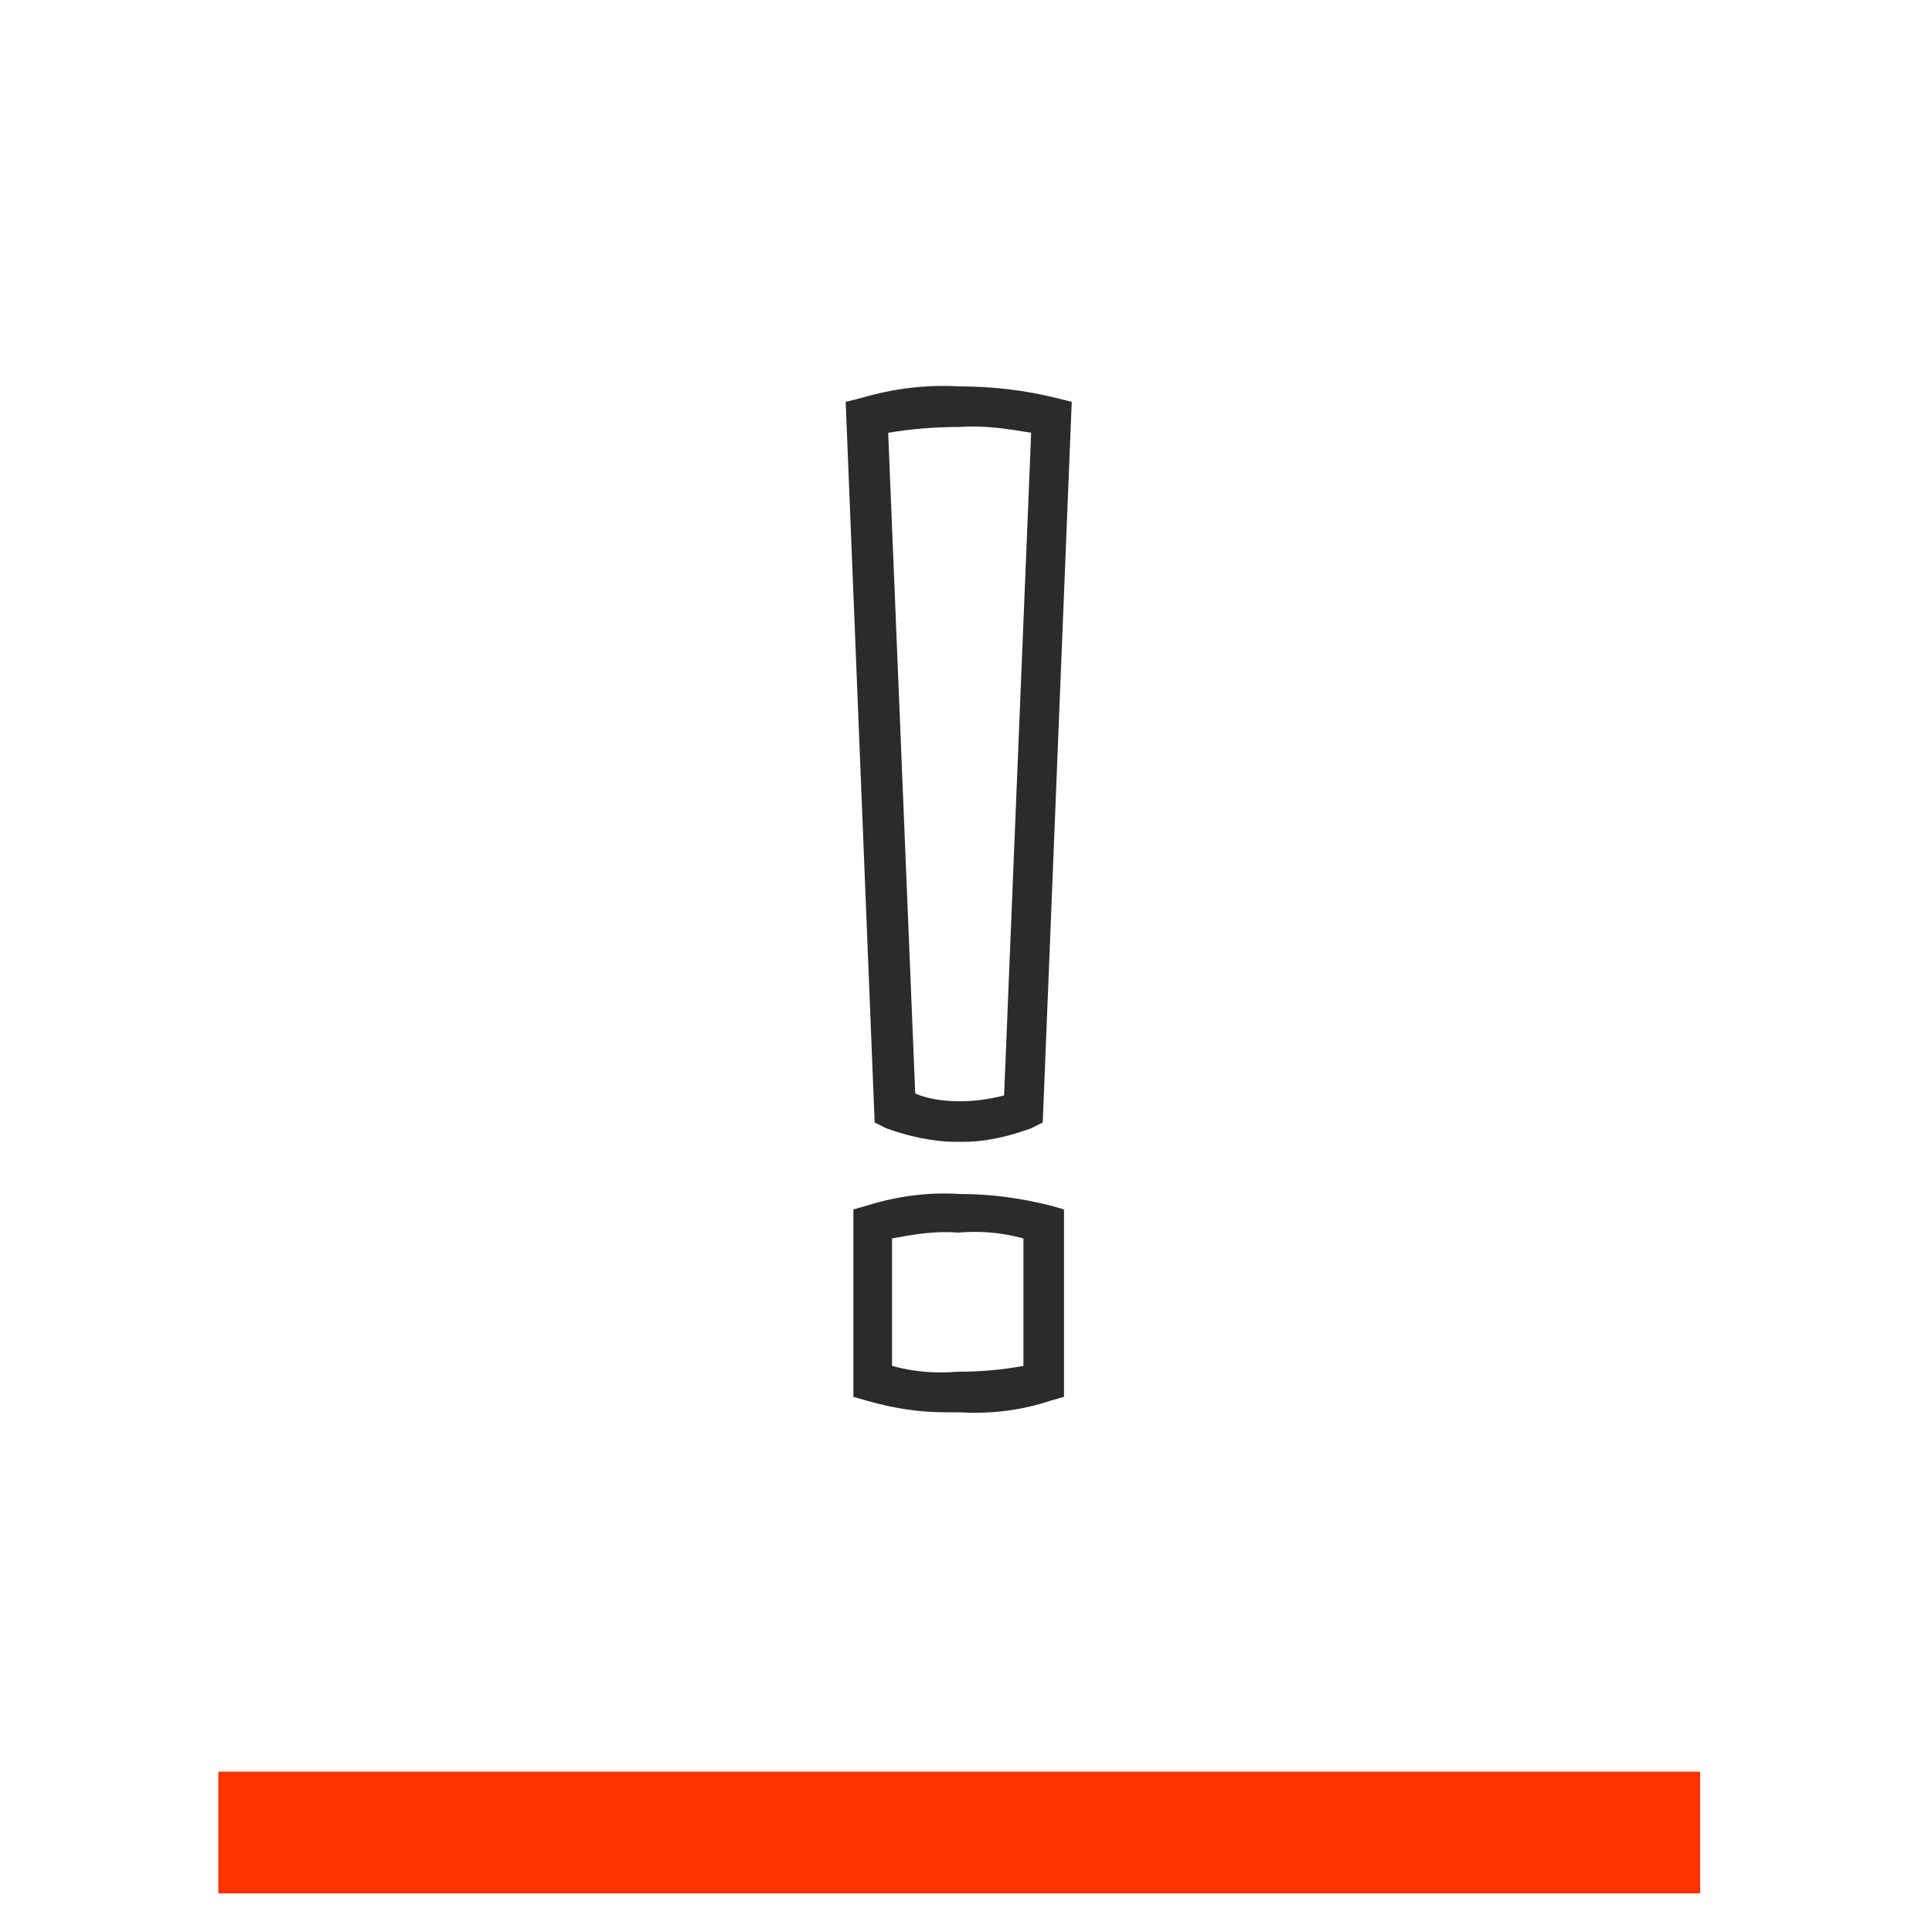
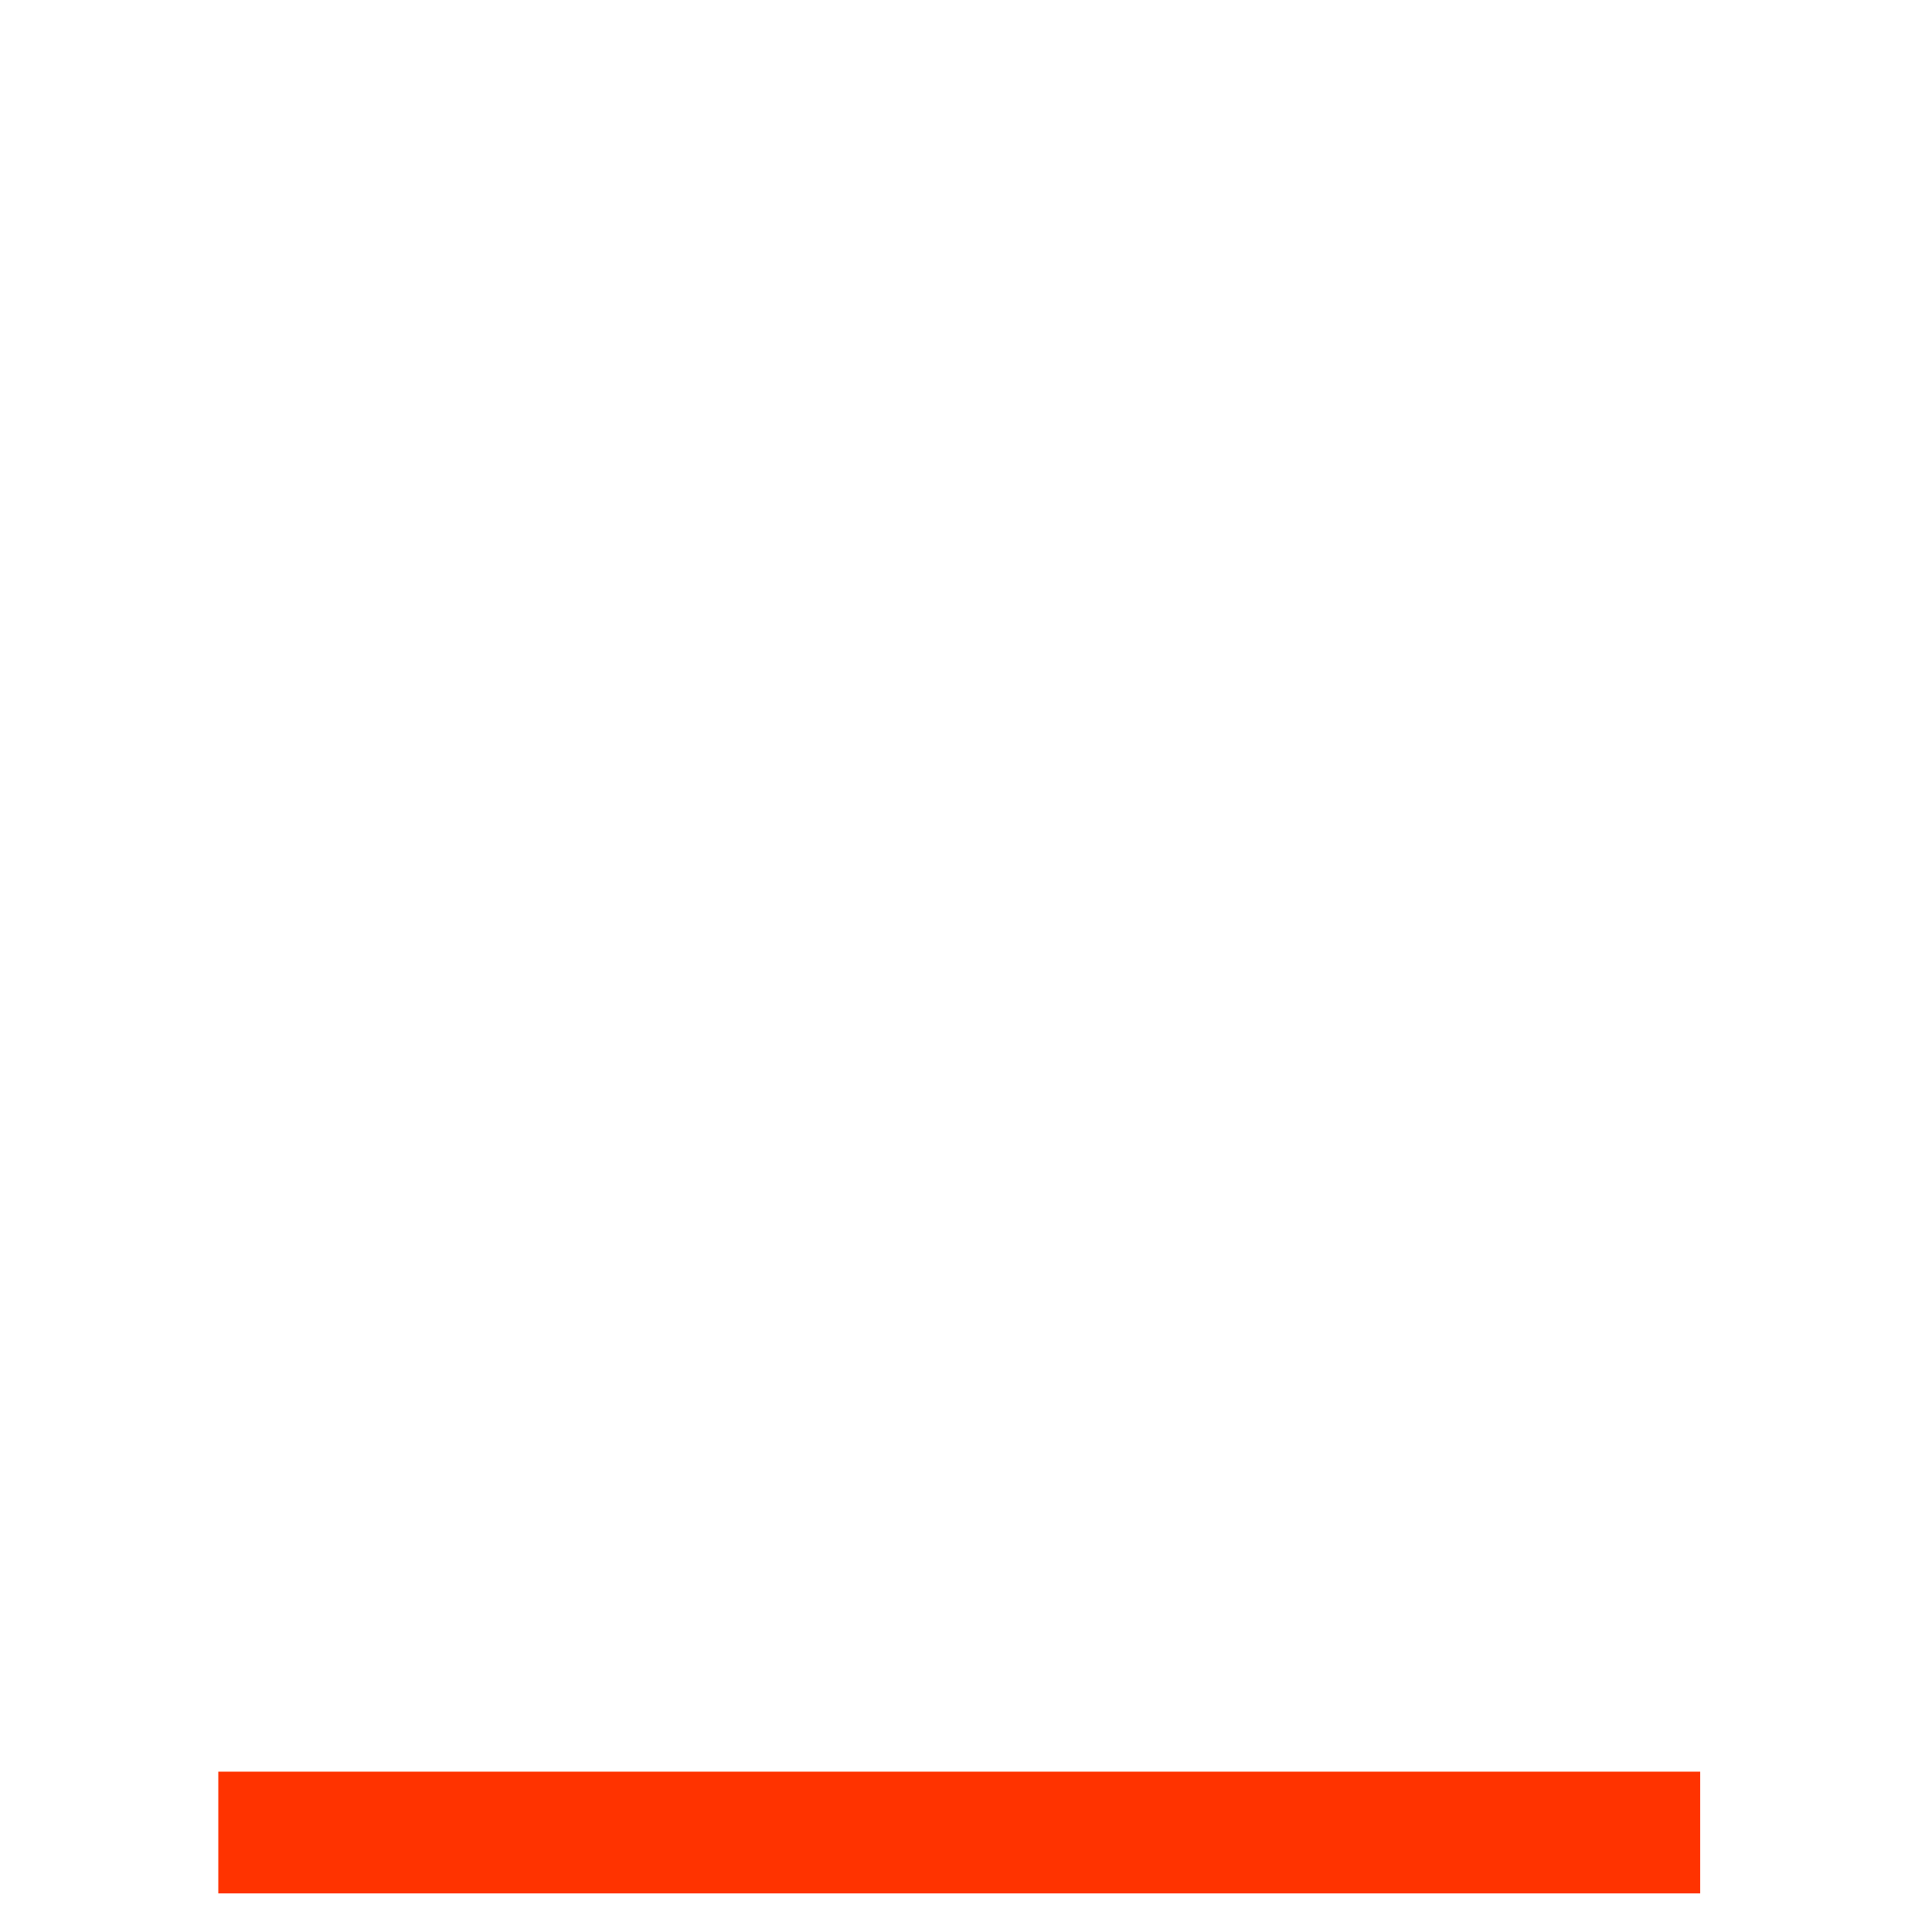
<svg xmlns="http://www.w3.org/2000/svg" version="1.1" id="Ebene_1" x="0px" y="0px" viewBox="0 0 100 100" style="enable-background:new 0 0 100 100;" xml:space="preserve">
  <style type="text/css">
	.st0{fill:#2B2B2B;}
	.st1{fill:#FF9800;}
	.st2{fill:#FF3300;}
	.st3{fill:#00B05B;}
	.st4{fill:#F0C823;}
	.st5{fill:#00B4DA;}
</style>
  <rect id="Rechteck_2246_5_" x="11.3" y="91.7" class="st2" width="76.7" height="6.3" />
  <g id="Gruppe_1414_1_" transform="translate(7.41 -1.586)">
    <g id="Gruppe_404_1_" transform="translate(12.762 1.586)">
-       <path id="Pfad_262_1_" class="st0" d="M28.8,73.1c-1.4,0-2.7-0.2-4.1-0.6L24,72.3v-9.7l0.7-0.2c1.6-0.5,3.2-0.7,4.8-0.6    c1.6,0,3.1,0.2,4.7,0.6l0.7,0.2v9.7l-0.7,0.2c-1.5,0.5-3.1,0.7-4.7,0.6C29.2,73.1,29,73.1,28.8,73.1z M26,70.7    c1.1,0.3,2.2,0.4,3.4,0.3c1.2,0,2.3-0.1,3.4-0.3v-6.6c-1.1-0.3-2.2-0.4-3.4-0.3c-1.2-0.1-2.3,0.1-3.4,0.3L26,70.7z M29.7,59.1    h-0.4c-1.2,0-2.5-0.3-3.6-0.7l-0.6-0.3l-1.5-37.3l0.8-0.2c1.7-0.5,3.4-0.7,5.1-0.6c1.7,0,3.4,0.2,5,0.6l0.8,0.2l-1.5,37.3    l-0.6,0.3C32.1,58.8,30.9,59.1,29.7,59.1L29.7,59.1z M29.5,57c0.8,0,1.5-0.1,2.3-0.3l1.4-34.3c-1.2-0.2-2.5-0.4-3.7-0.3    c-1.3,0-2.5,0.1-3.7,0.3l1.4,34.2C27.9,56.9,28.7,57,29.5,57L29.5,57z" />
-     </g>
+       </g>
  </g>
</svg>